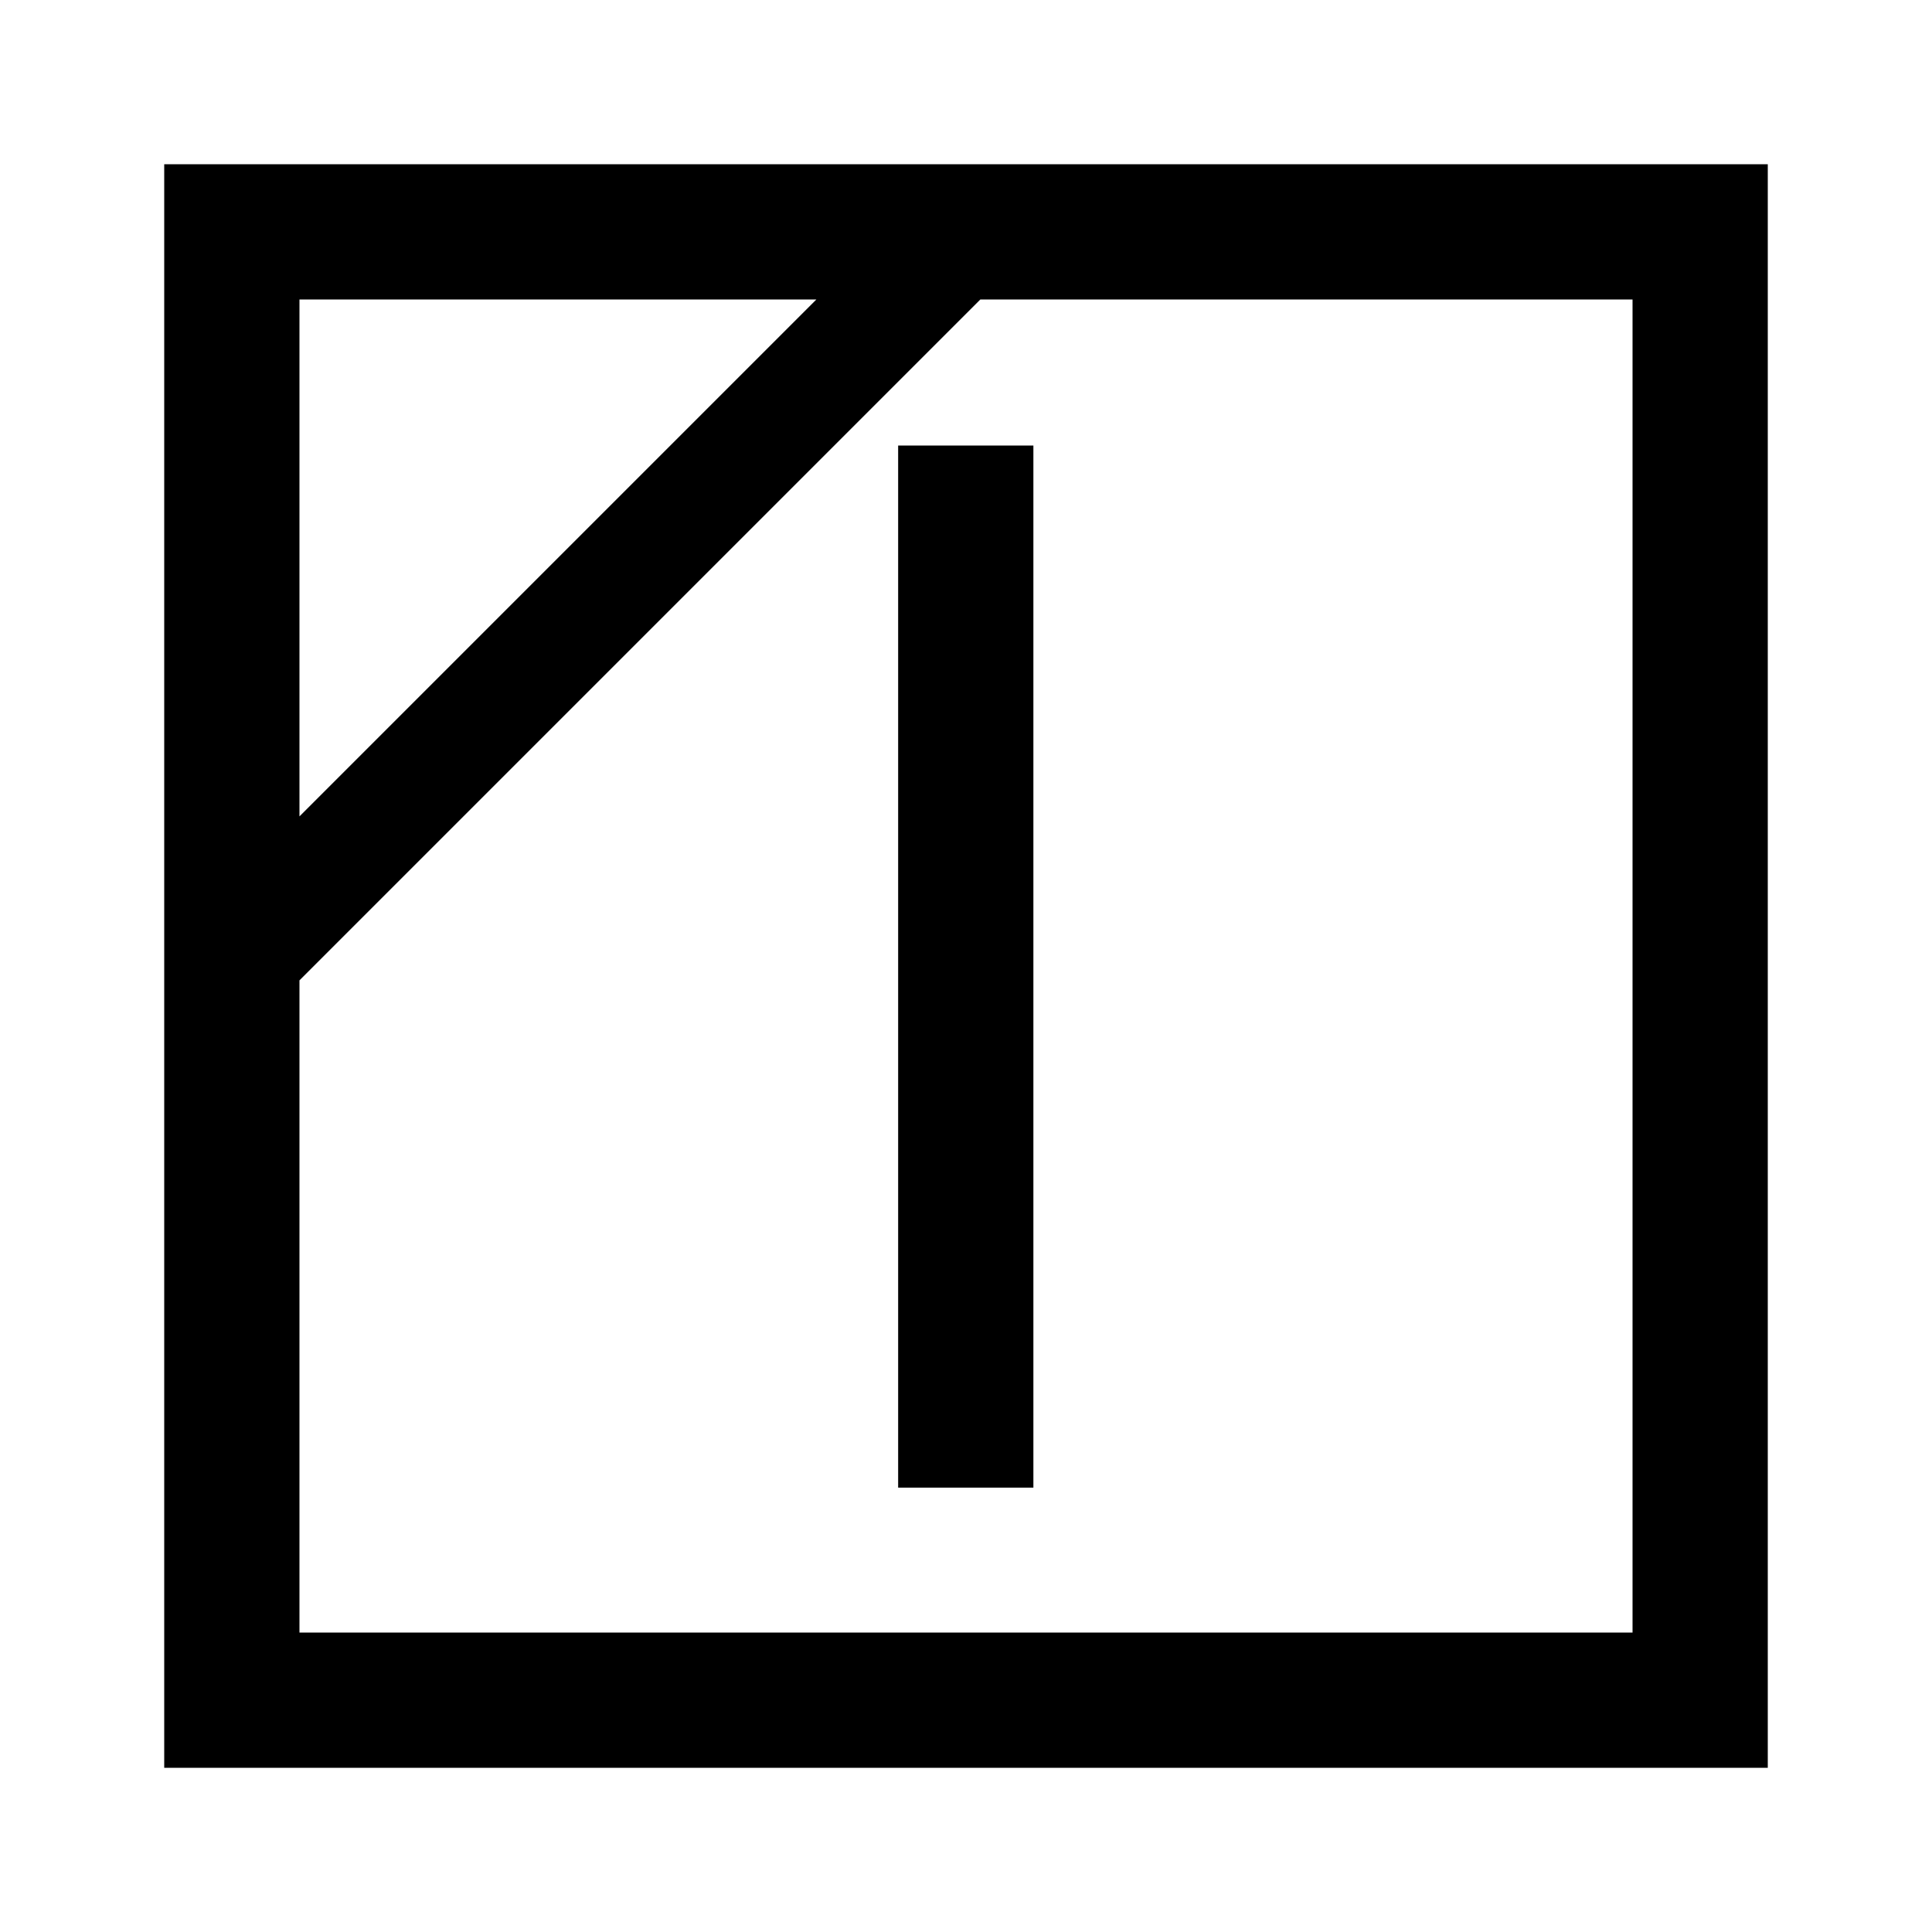
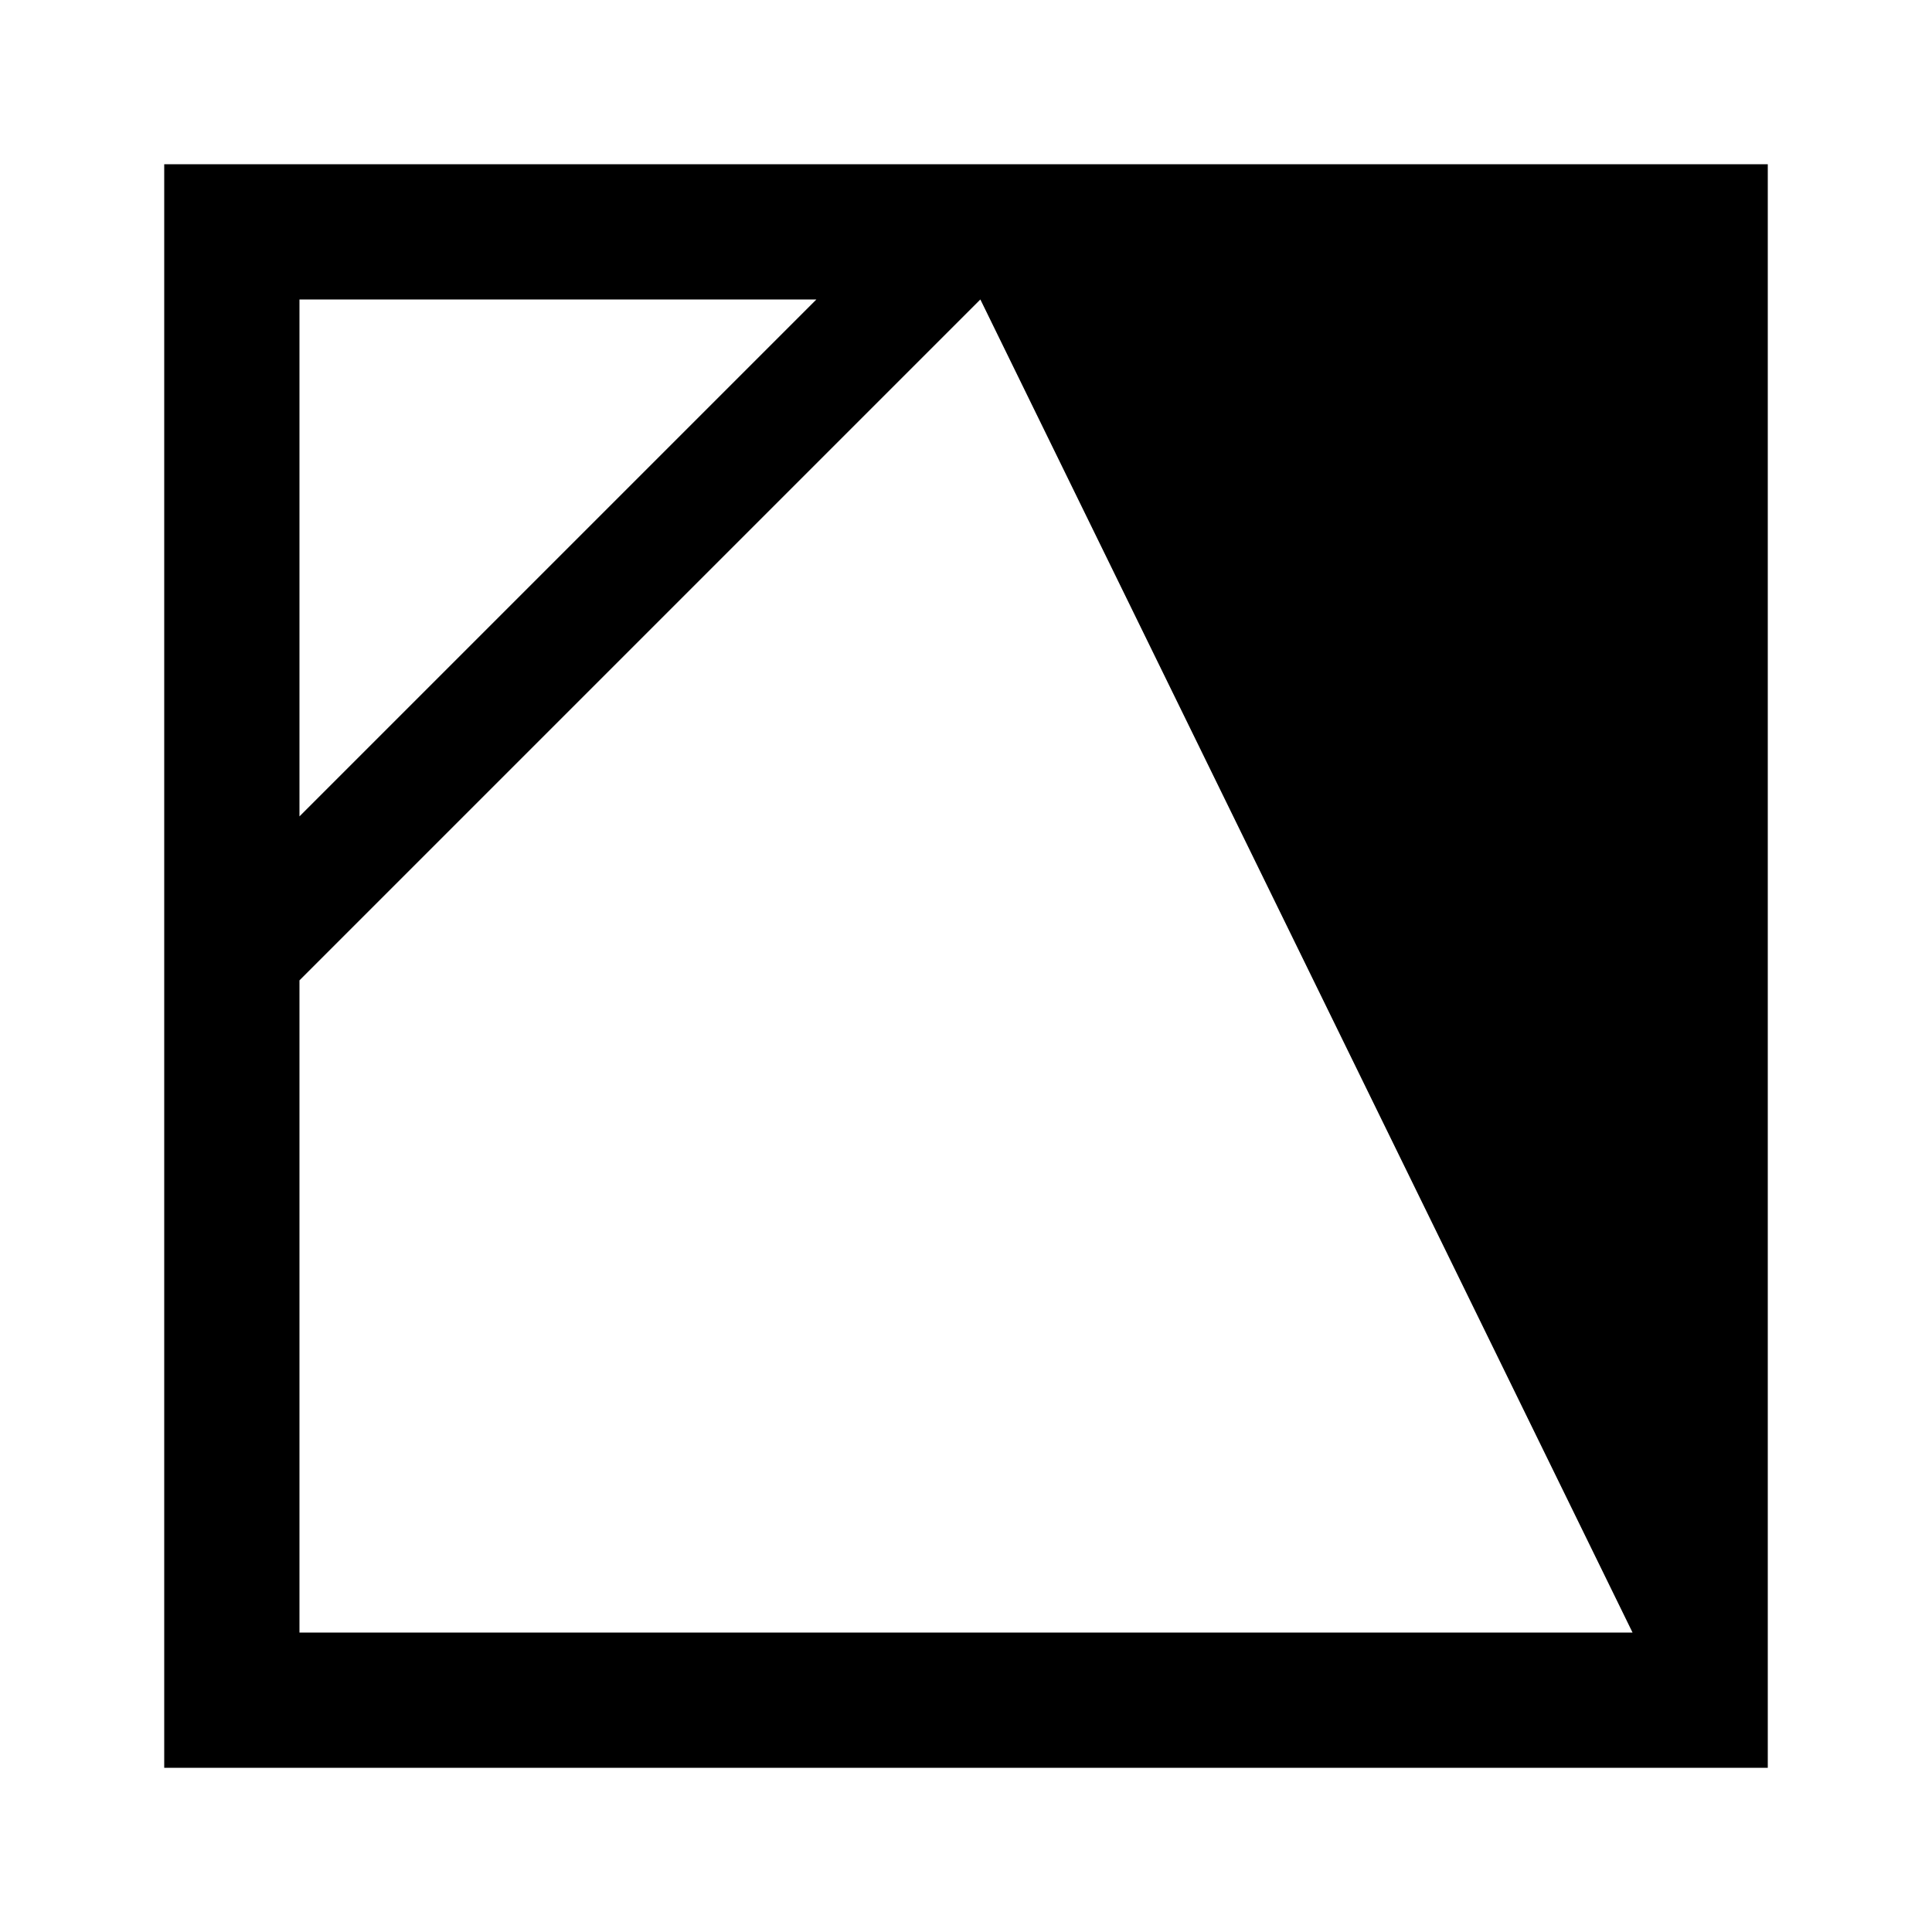
<svg xmlns="http://www.w3.org/2000/svg" id="icon" viewBox="0 0 1000 1000">
-   <path d="M85,85V915H915V85Zm70,70H422.57L155,422.57ZM845,845H155V507.43L507.43,155H845Z" />
-   <rect x="464.88" y="230.61" width="70" height="539.39" />
+   <path d="M85,85V915H915V85Zm70,70H422.57L155,422.57ZM845,845H155V507.43L507.43,155Z" />
</svg>